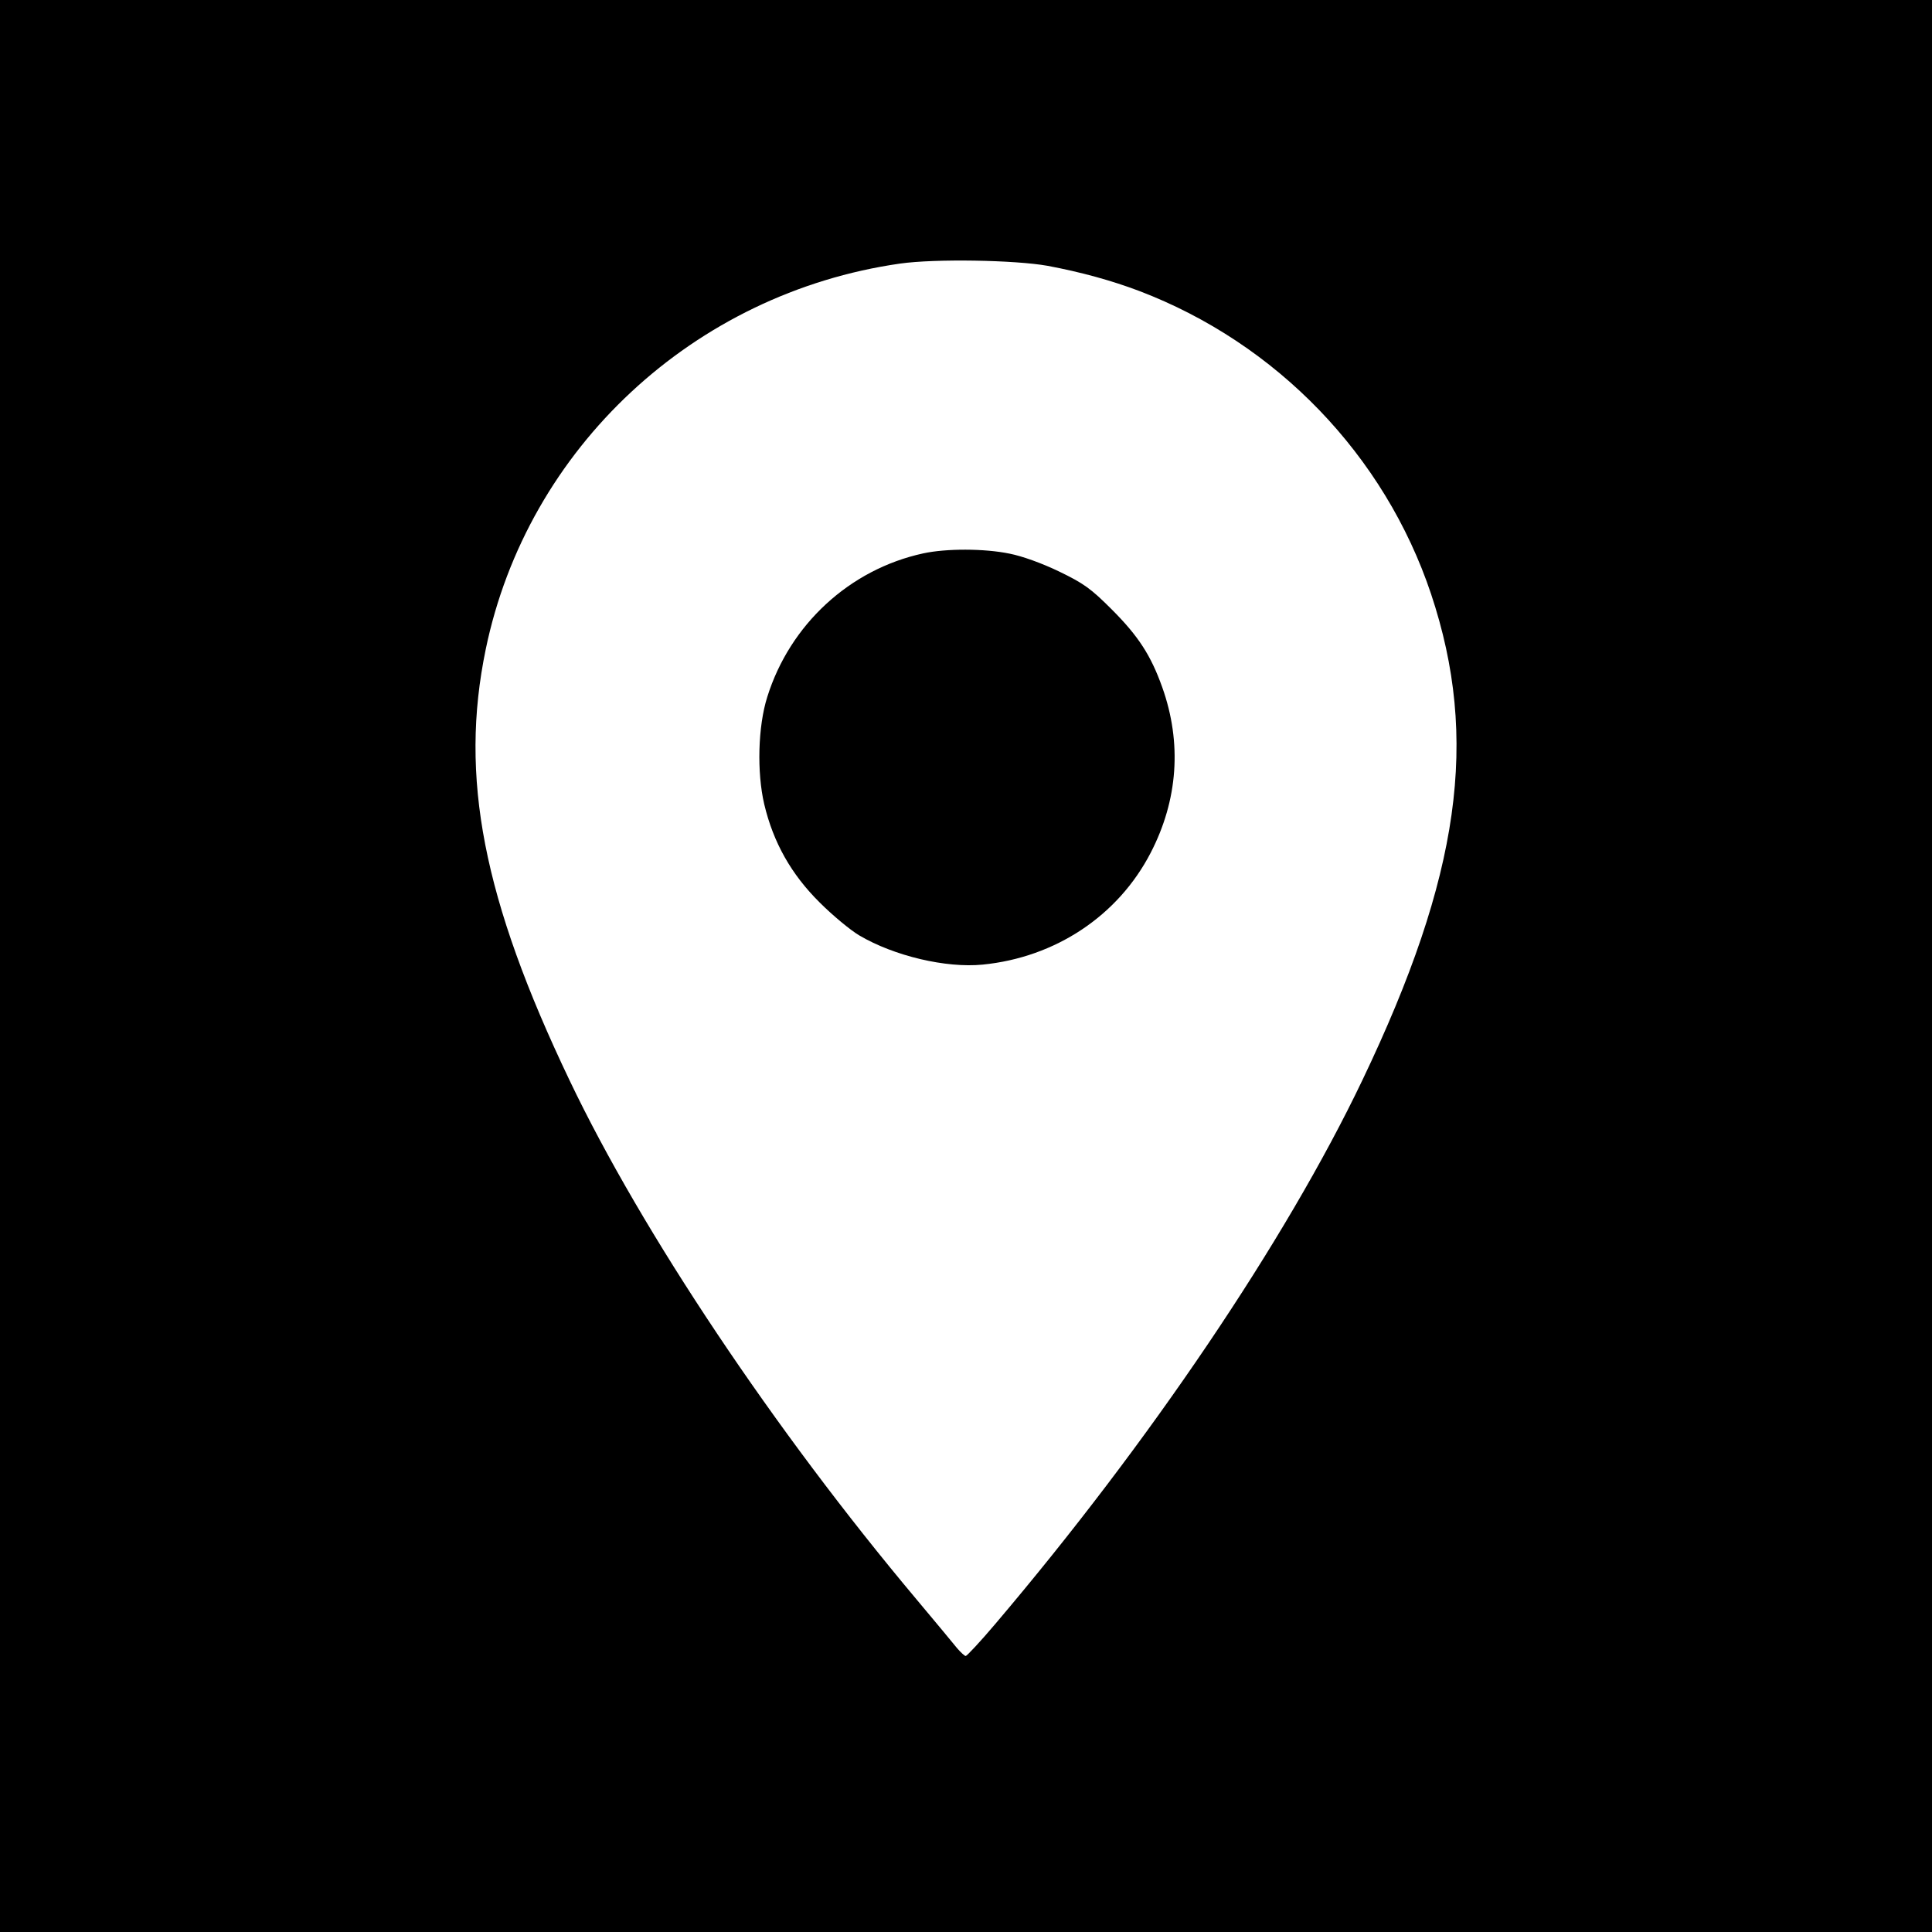
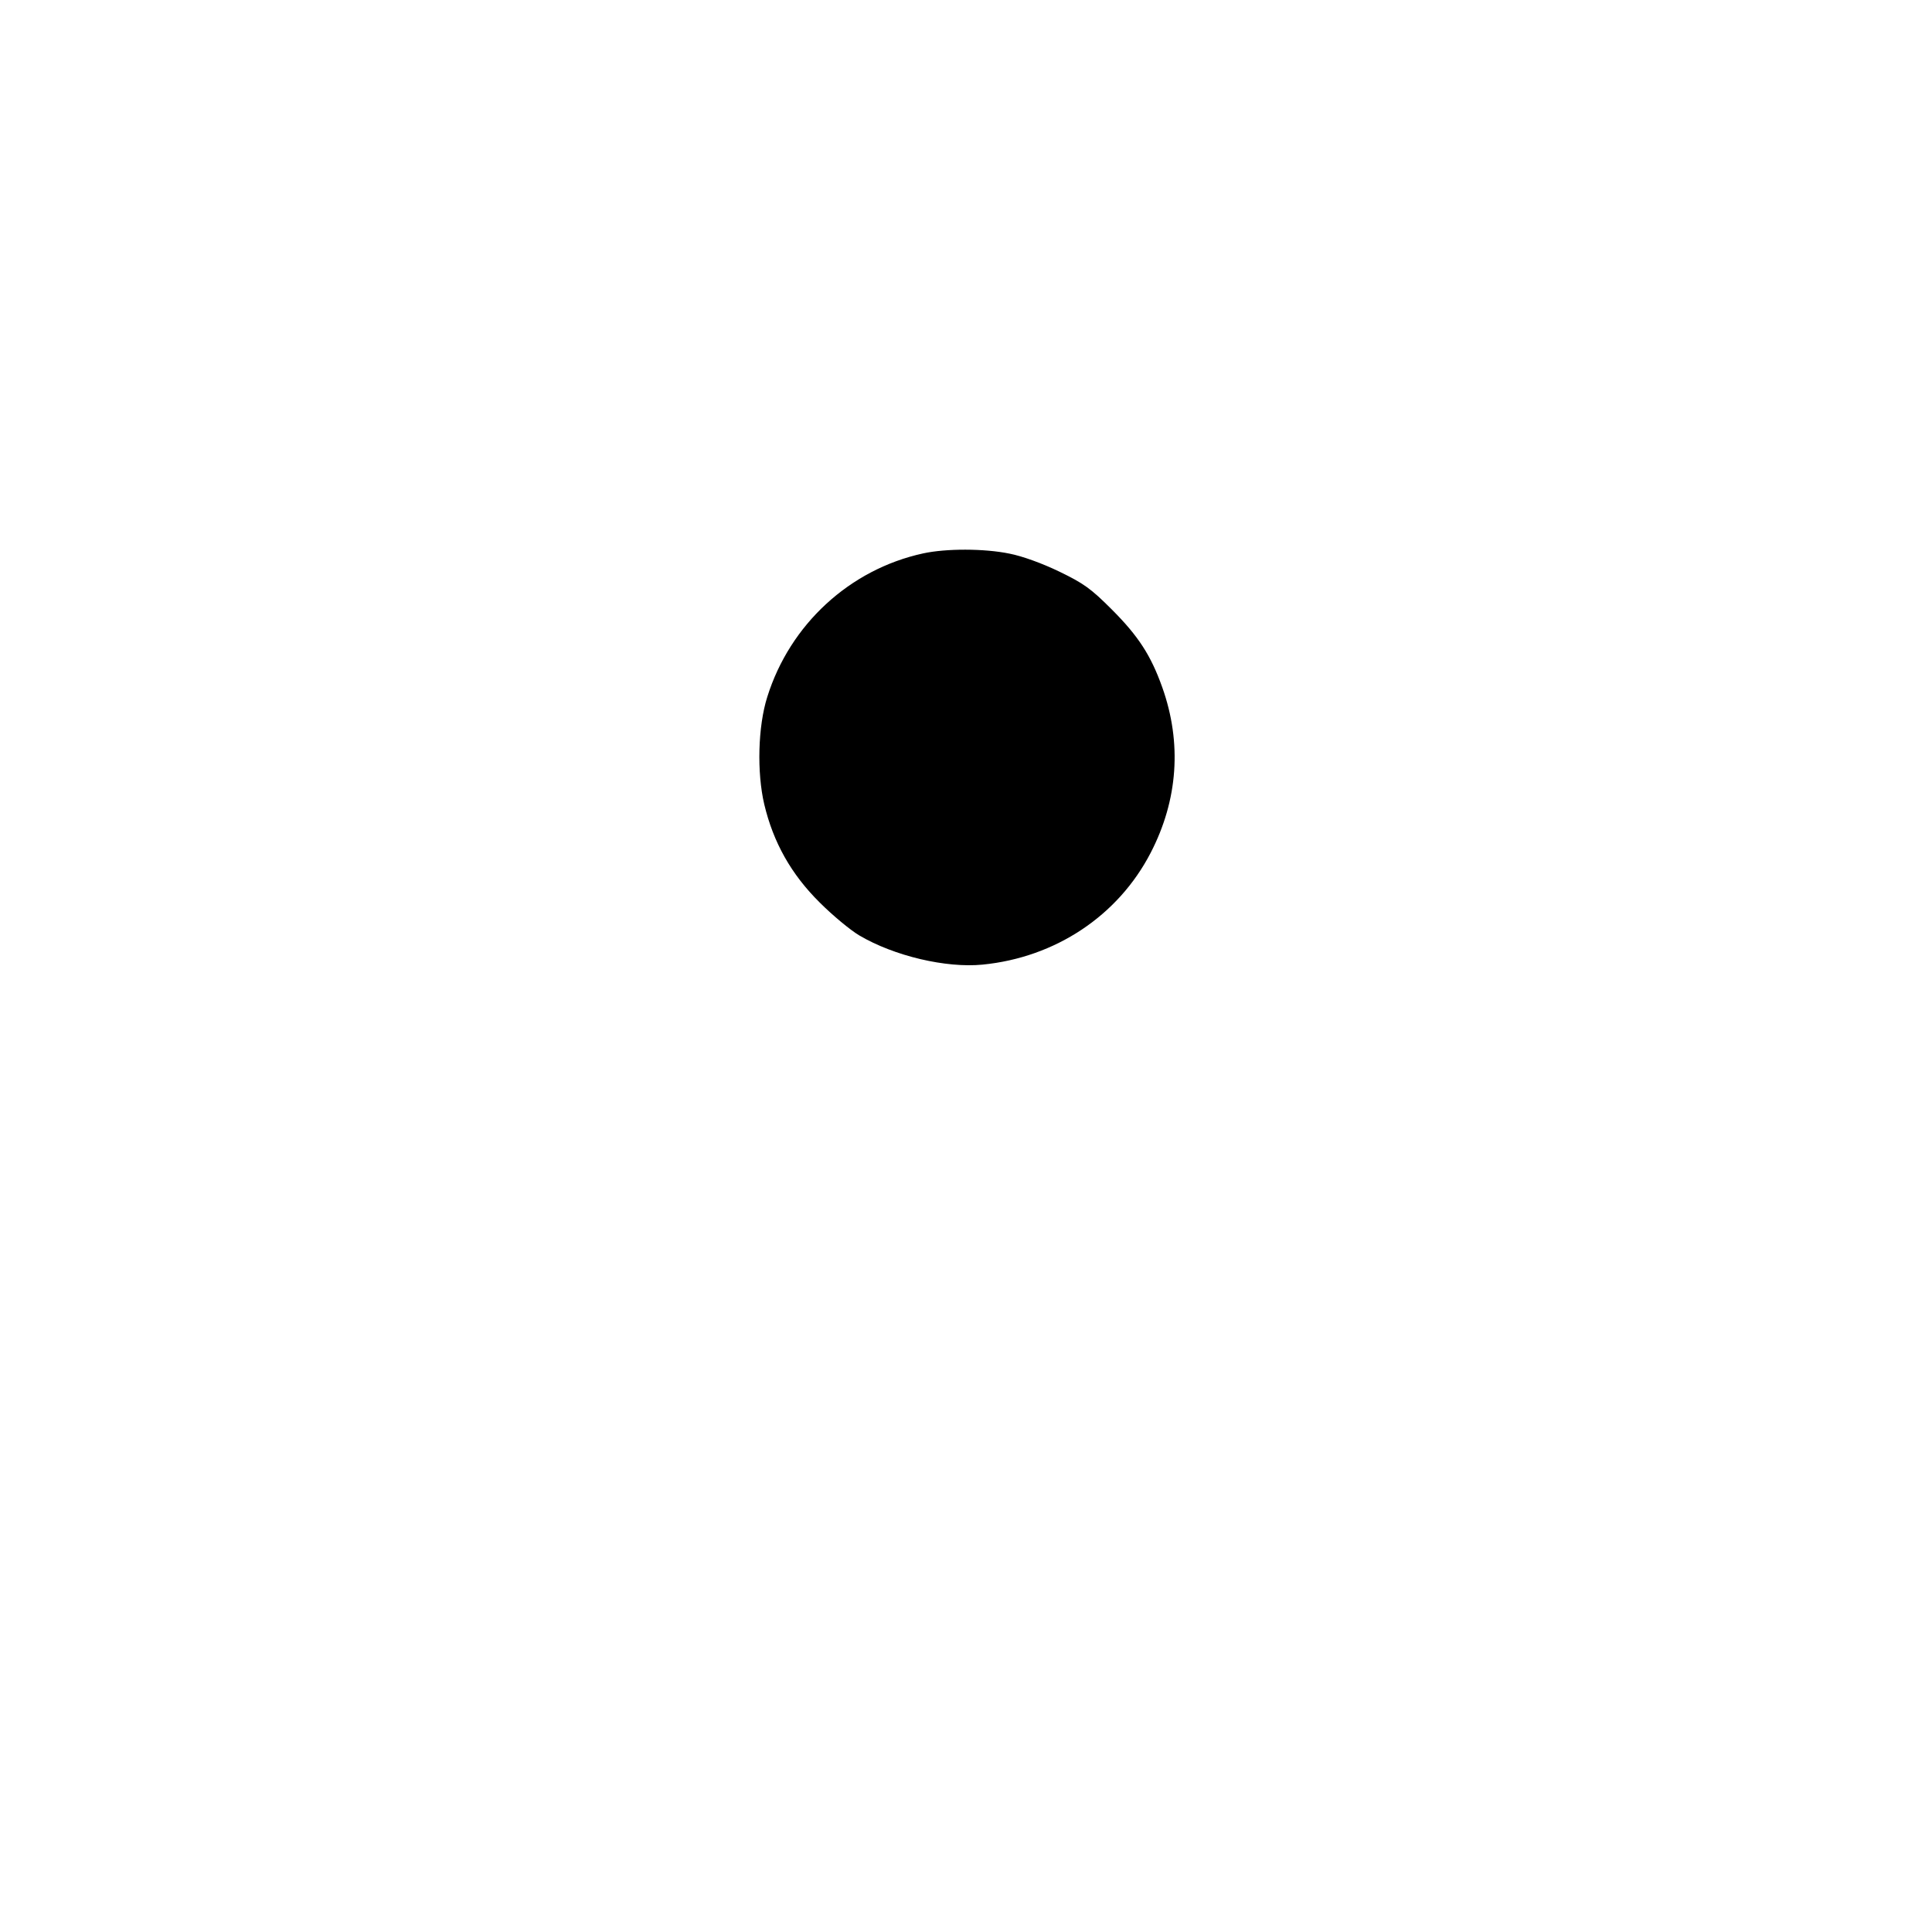
<svg xmlns="http://www.w3.org/2000/svg" version="1.0" width="700pt" height="700pt" viewBox="0 0 700 700" preserveAspectRatio="xMidYMid meet">
  <g transform="translate(0,700) scale(0.1,-0.1)" fill="#000000" stroke="none">
-     <path d="M0 3500 l0 -3500 3500 0 3500 0 0 3500 0 3500 -3500 0 -3500 0 0 -3500z m3795 2537 c123 -23 234 -54 332 -91 499 -190 890 -596 1058 -1098 175 -525 106 -1020 -249 -1762 -277 -580 -772 -1313 -1330 -1970 -54 -64 -103 -116 -107 -116 -4 0 -18 13 -31 28 -13 16 -79 96 -148 178 -514 612 -994 1330 -1256 1879 -314 657 -400 1100 -304 1563 151 729 754 1290 1501 1397 127 18 416 13 534 -8z" />
    <path d="M3345 4995 c-267 -58 -483 -258 -565 -520 -34 -107 -38 -274 -11 -389 33 -139 98 -254 201 -356 47 -47 111 -100 143 -119 127 -75 315 -119 447 -106 264 26 491 177 609 405 99 191 114 398 42 600 -41 115 -86 185 -183 282 -75 75 -101 94 -190 137 -62 30 -134 56 -180 65 -92 19 -230 19 -313 1z" />
  </g>
</svg>